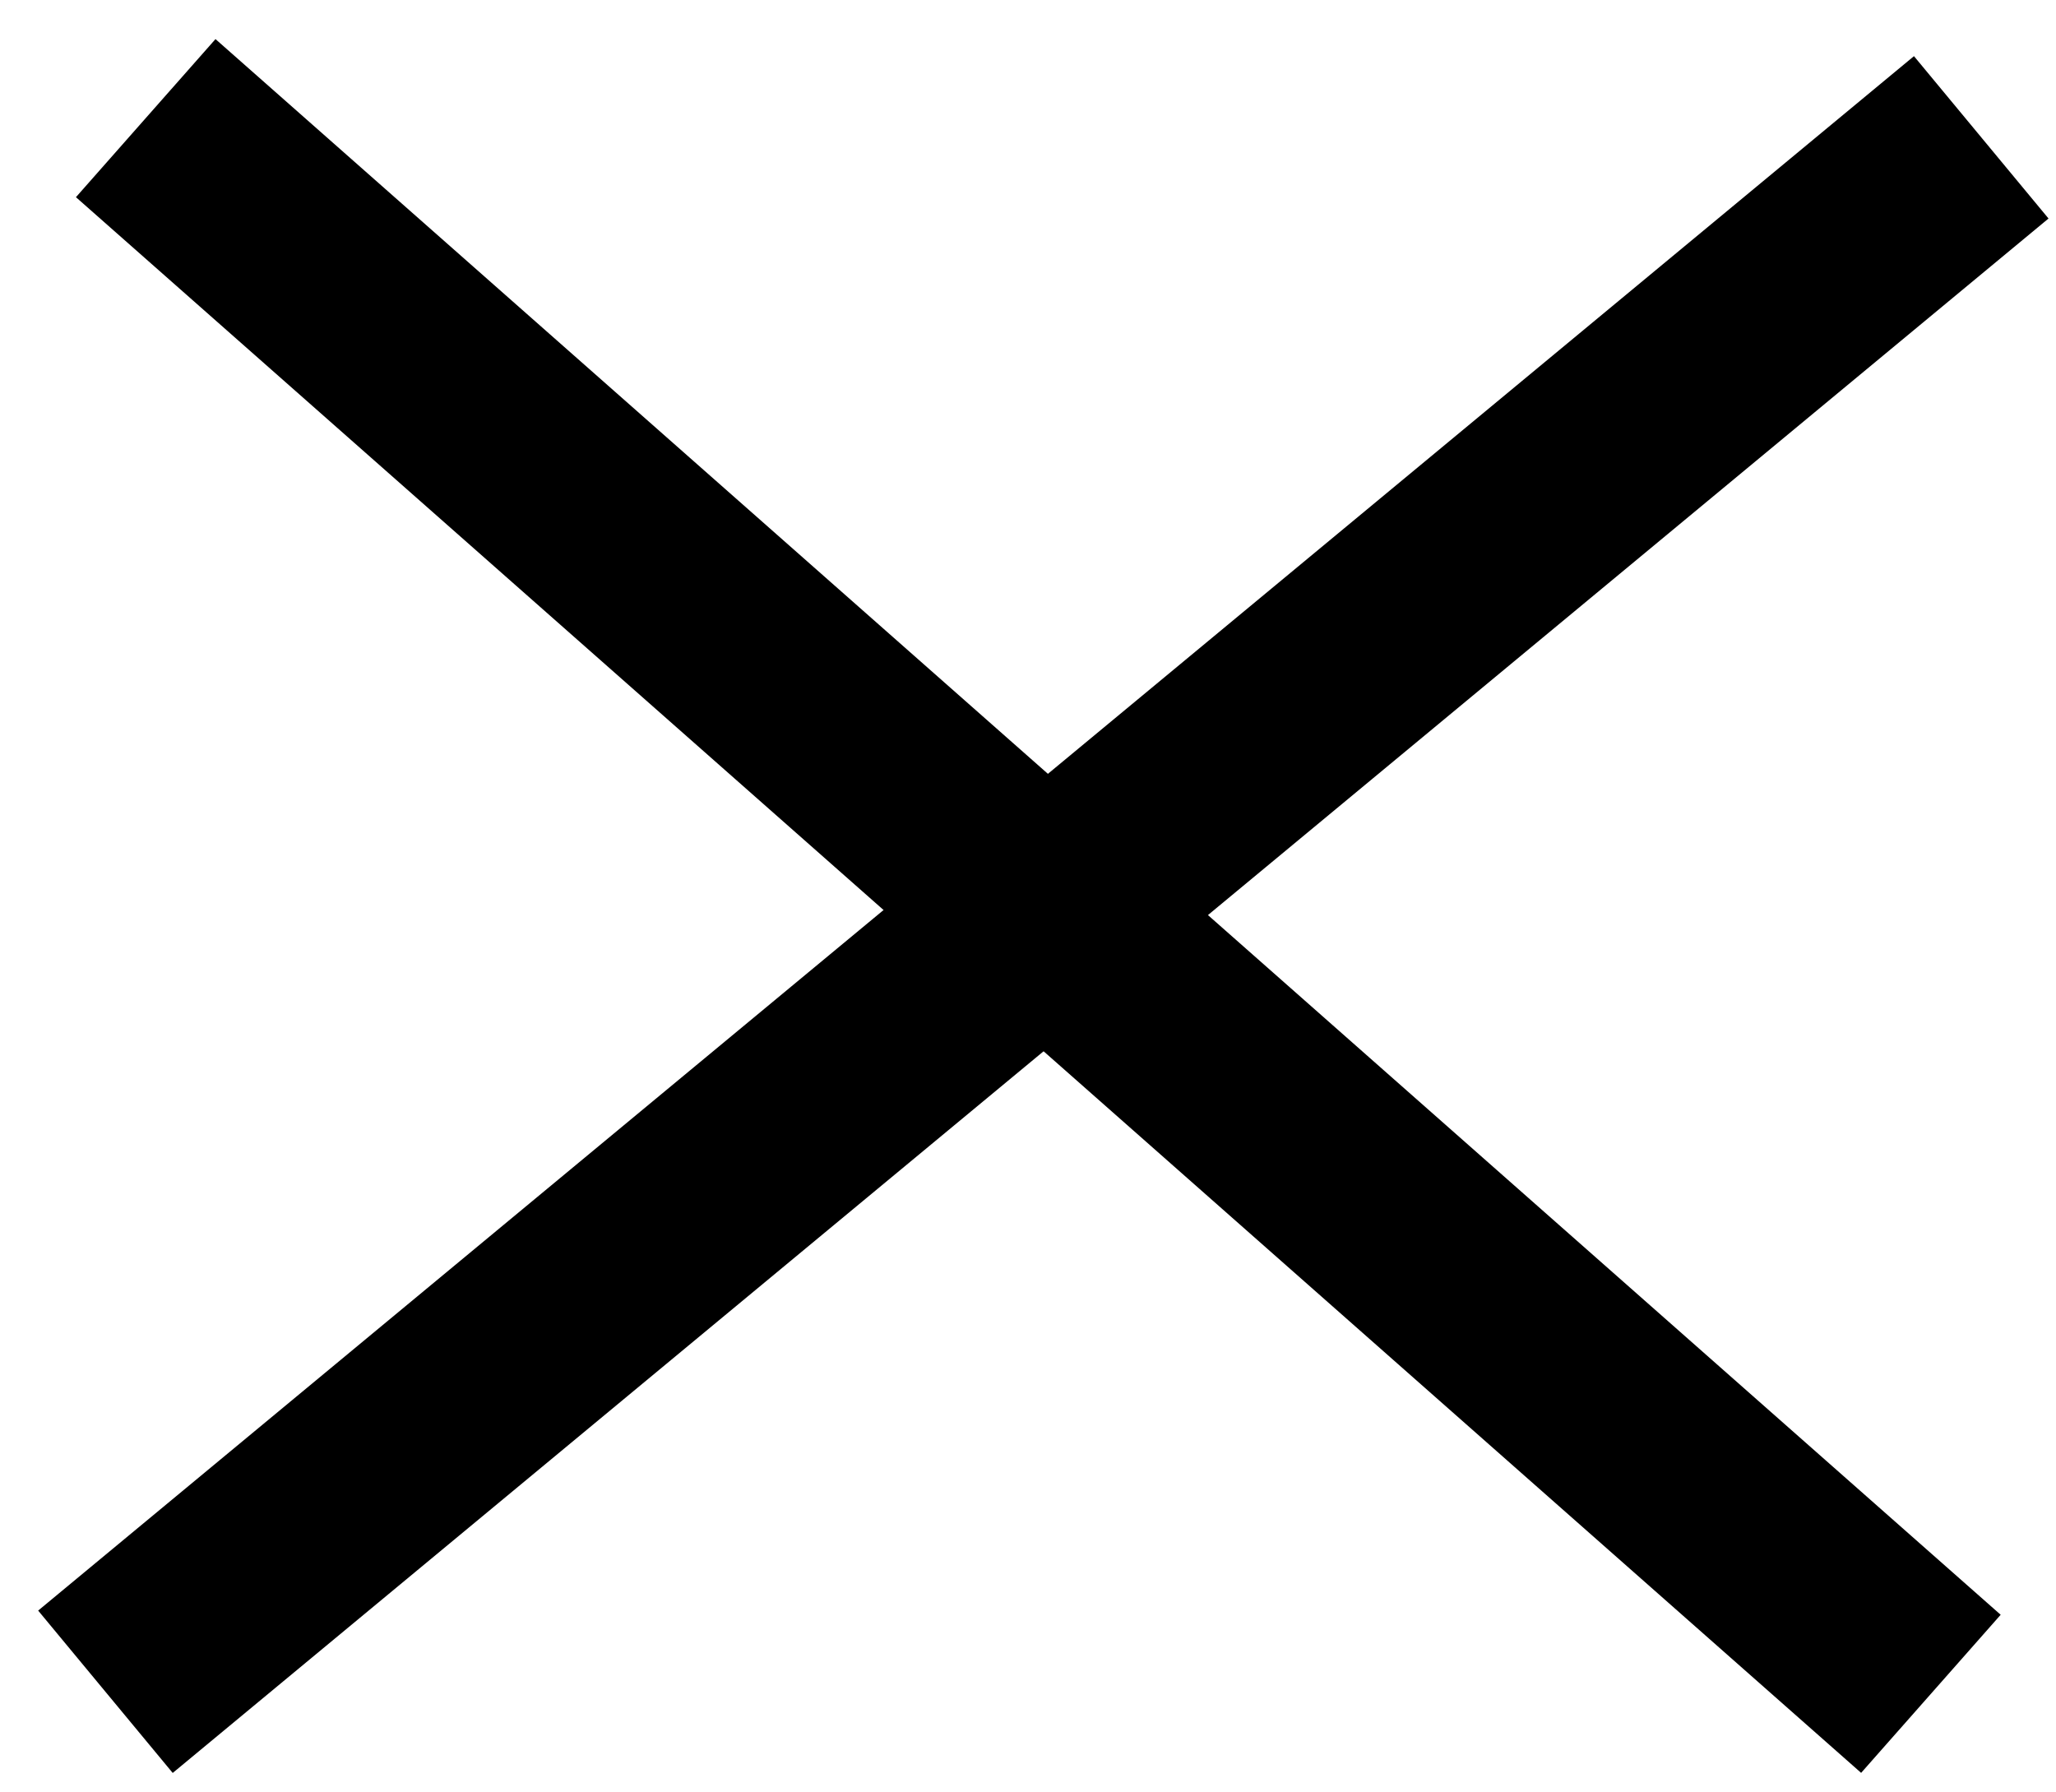
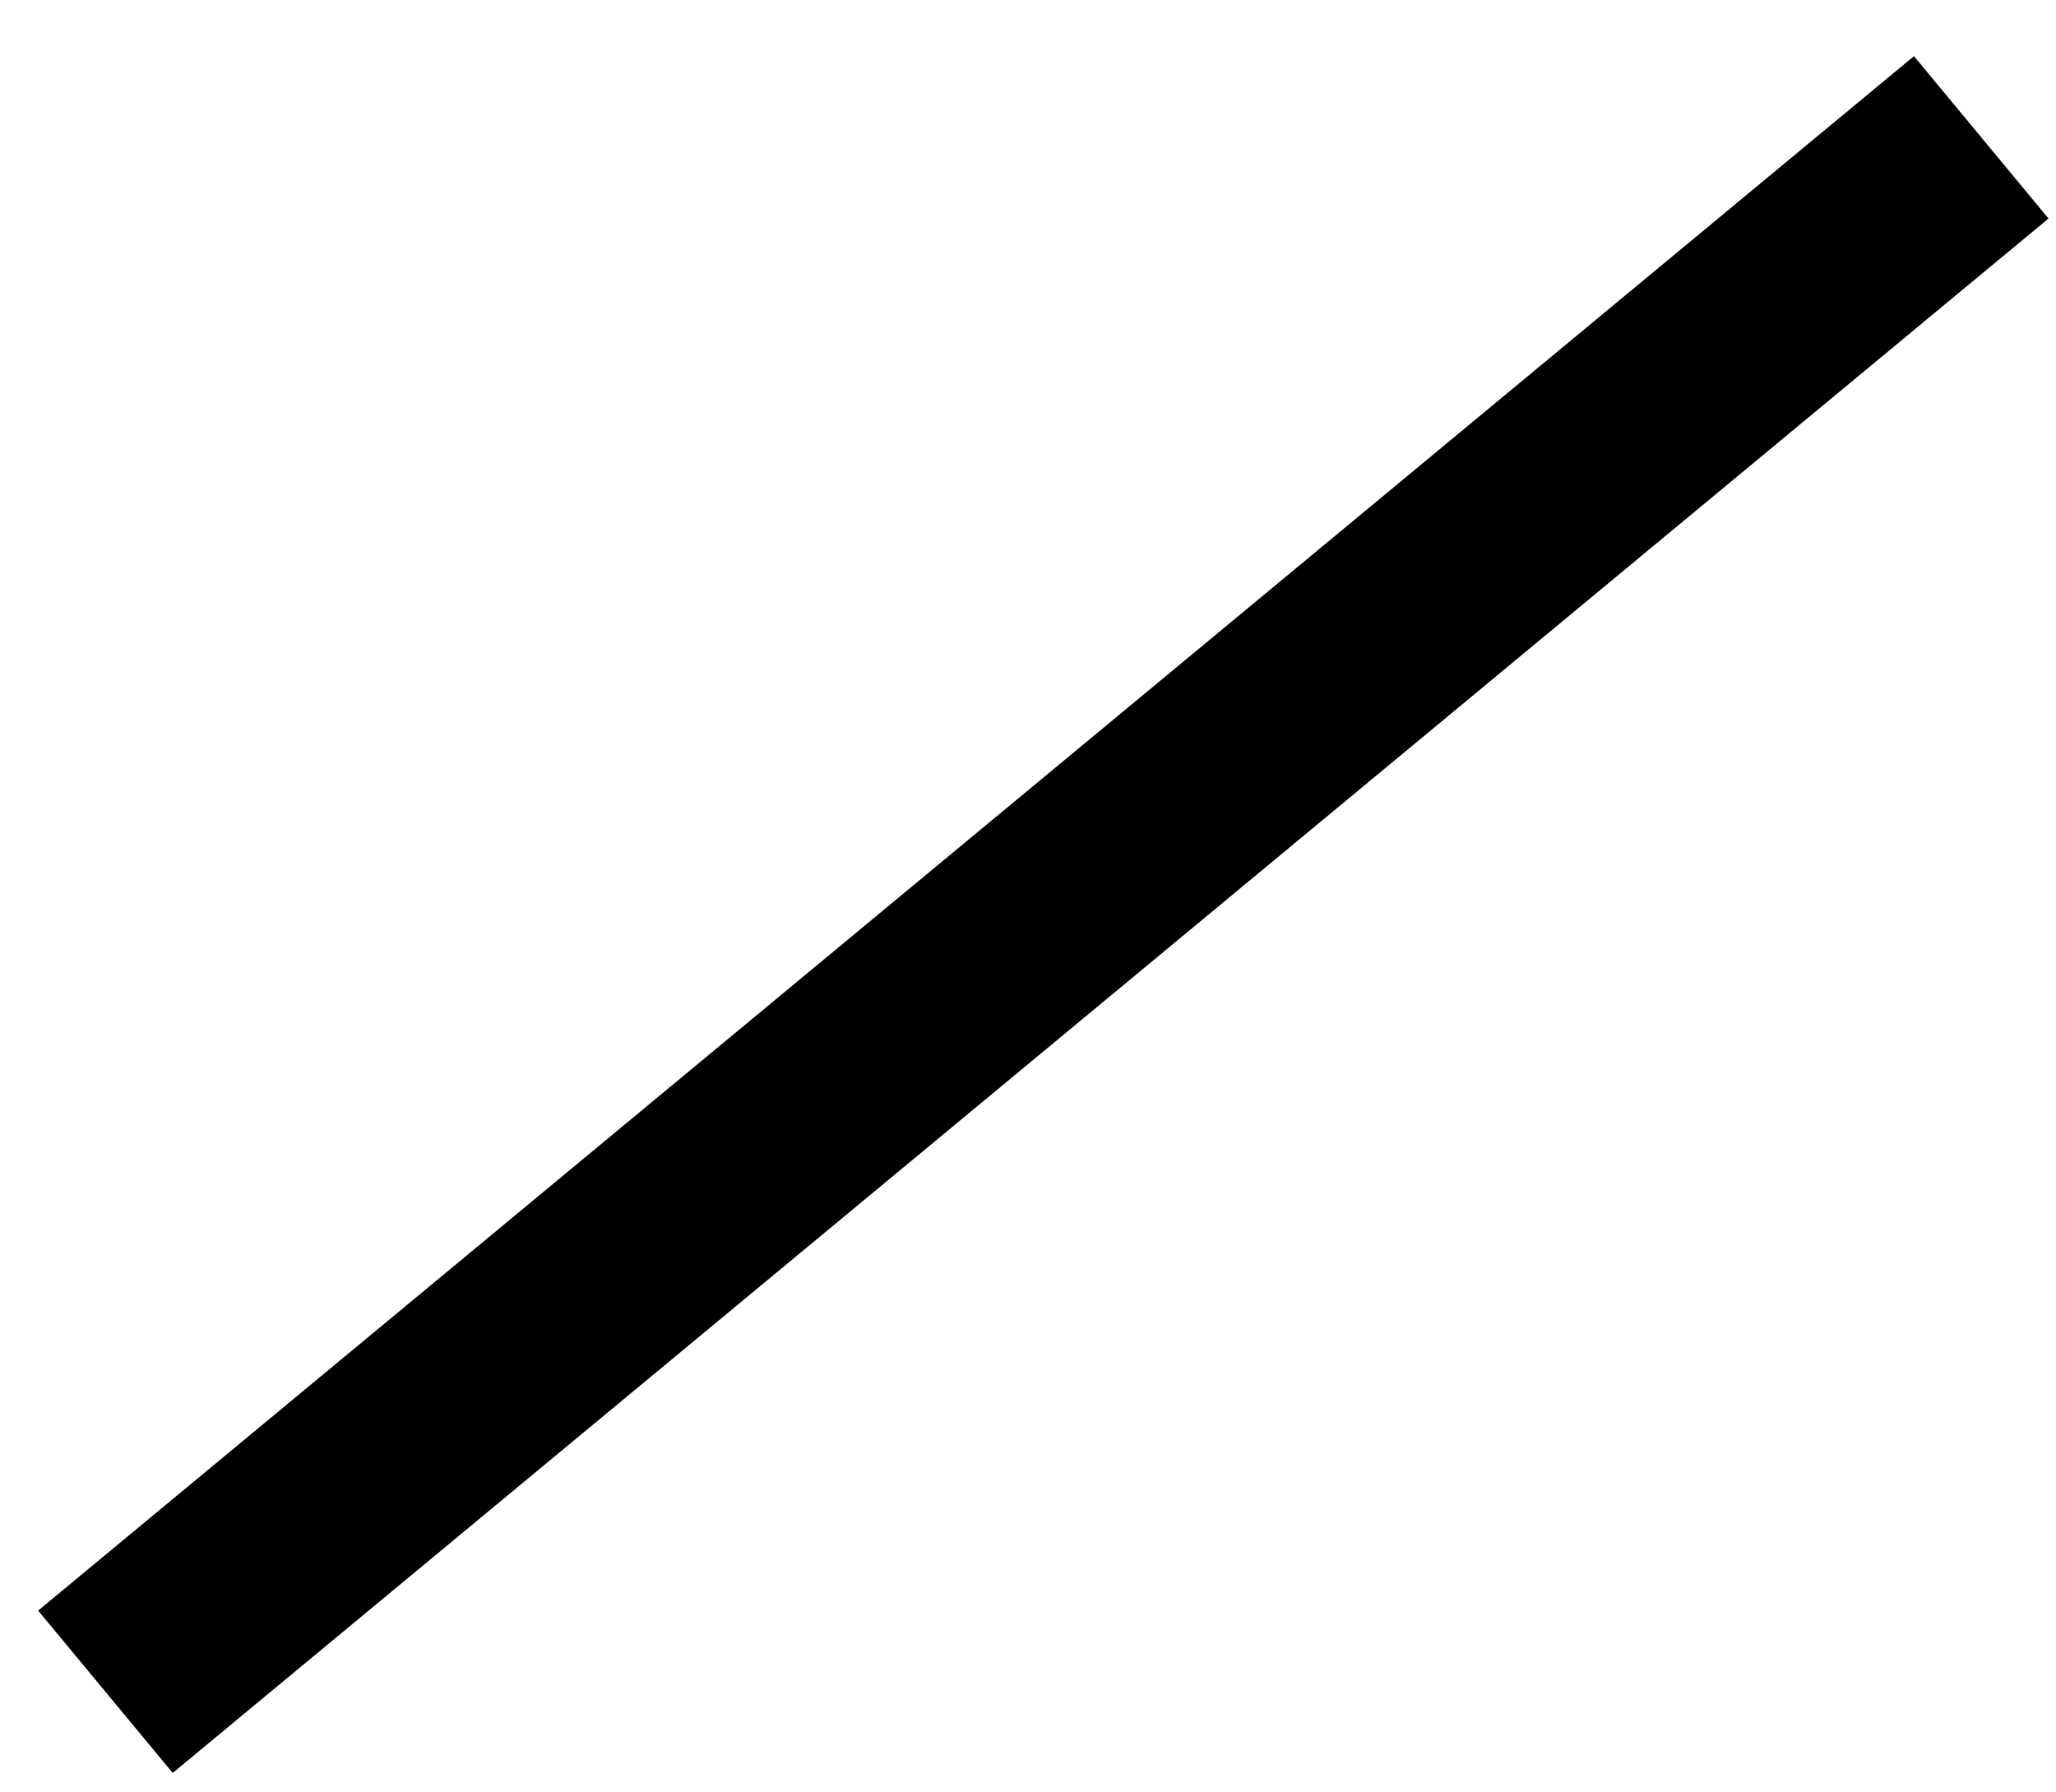
<svg xmlns="http://www.w3.org/2000/svg" width="39" height="34" viewBox="0 0 39 34" fill="none">
  <path d="M37.582 2.605L2 32.091" stroke="black" stroke-width="4" />
-   <path d="M2.764 2.241L36.627 32.13" stroke="black" stroke-width="4" />
</svg>